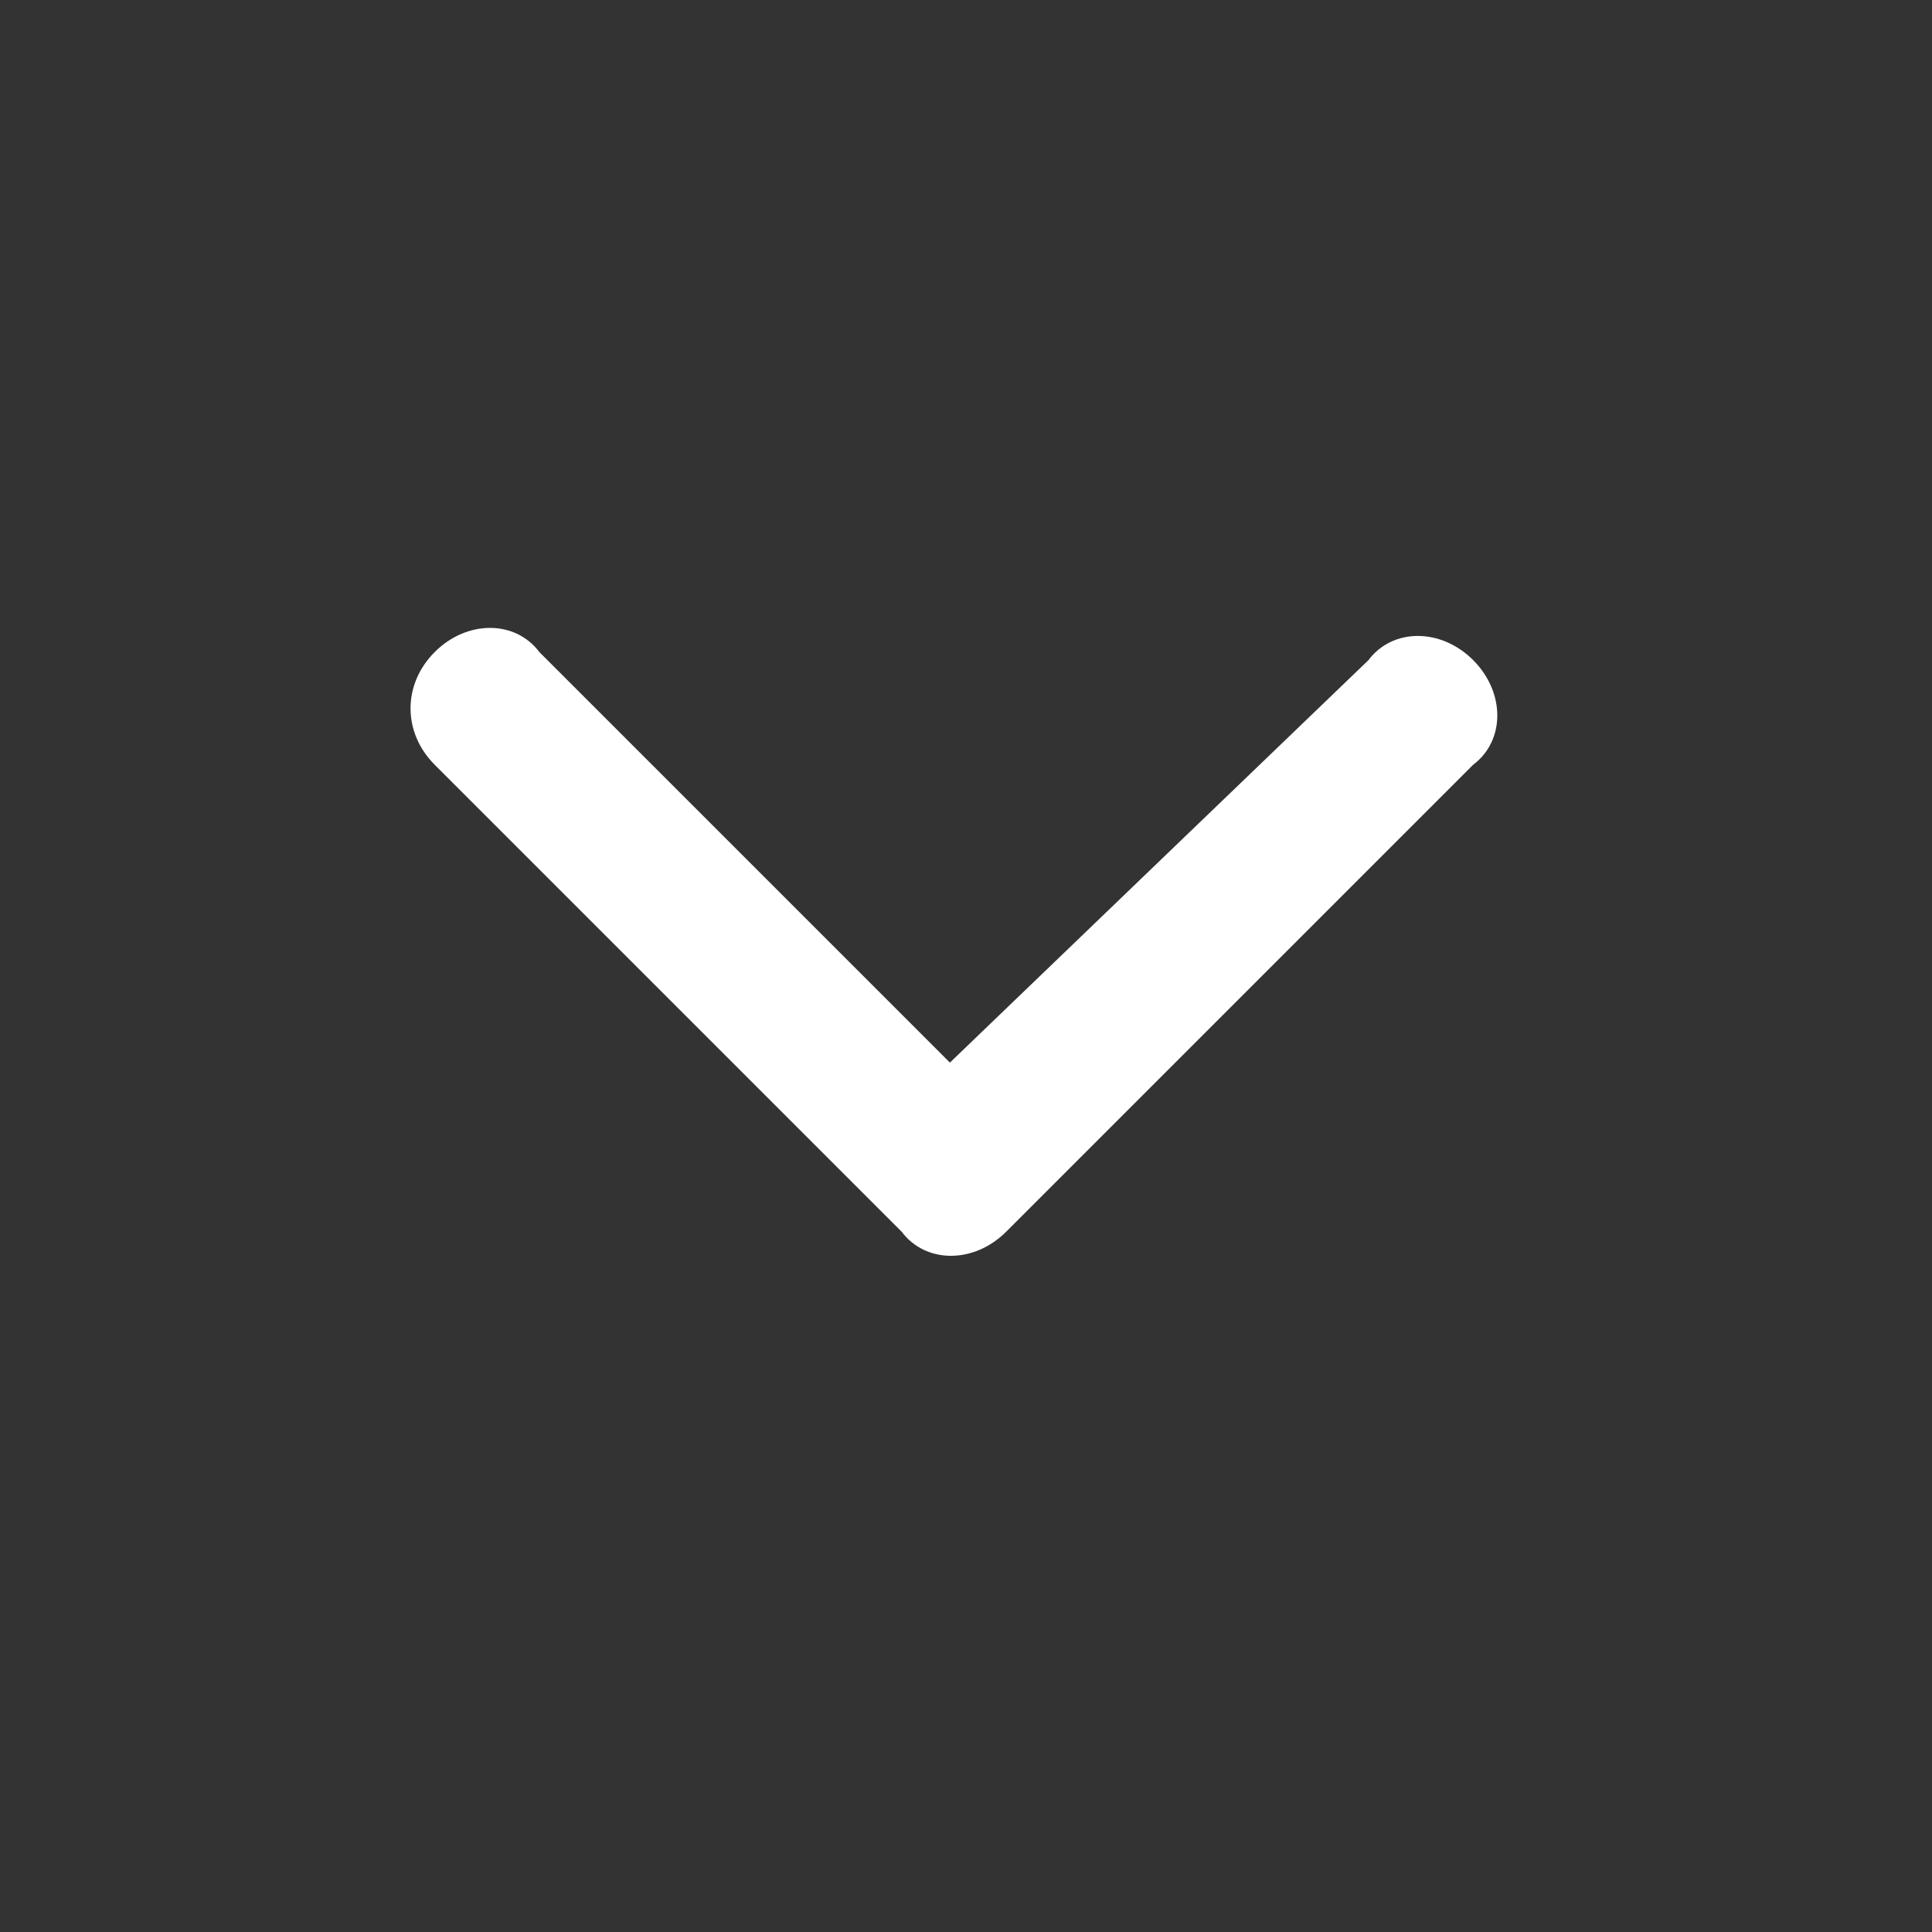
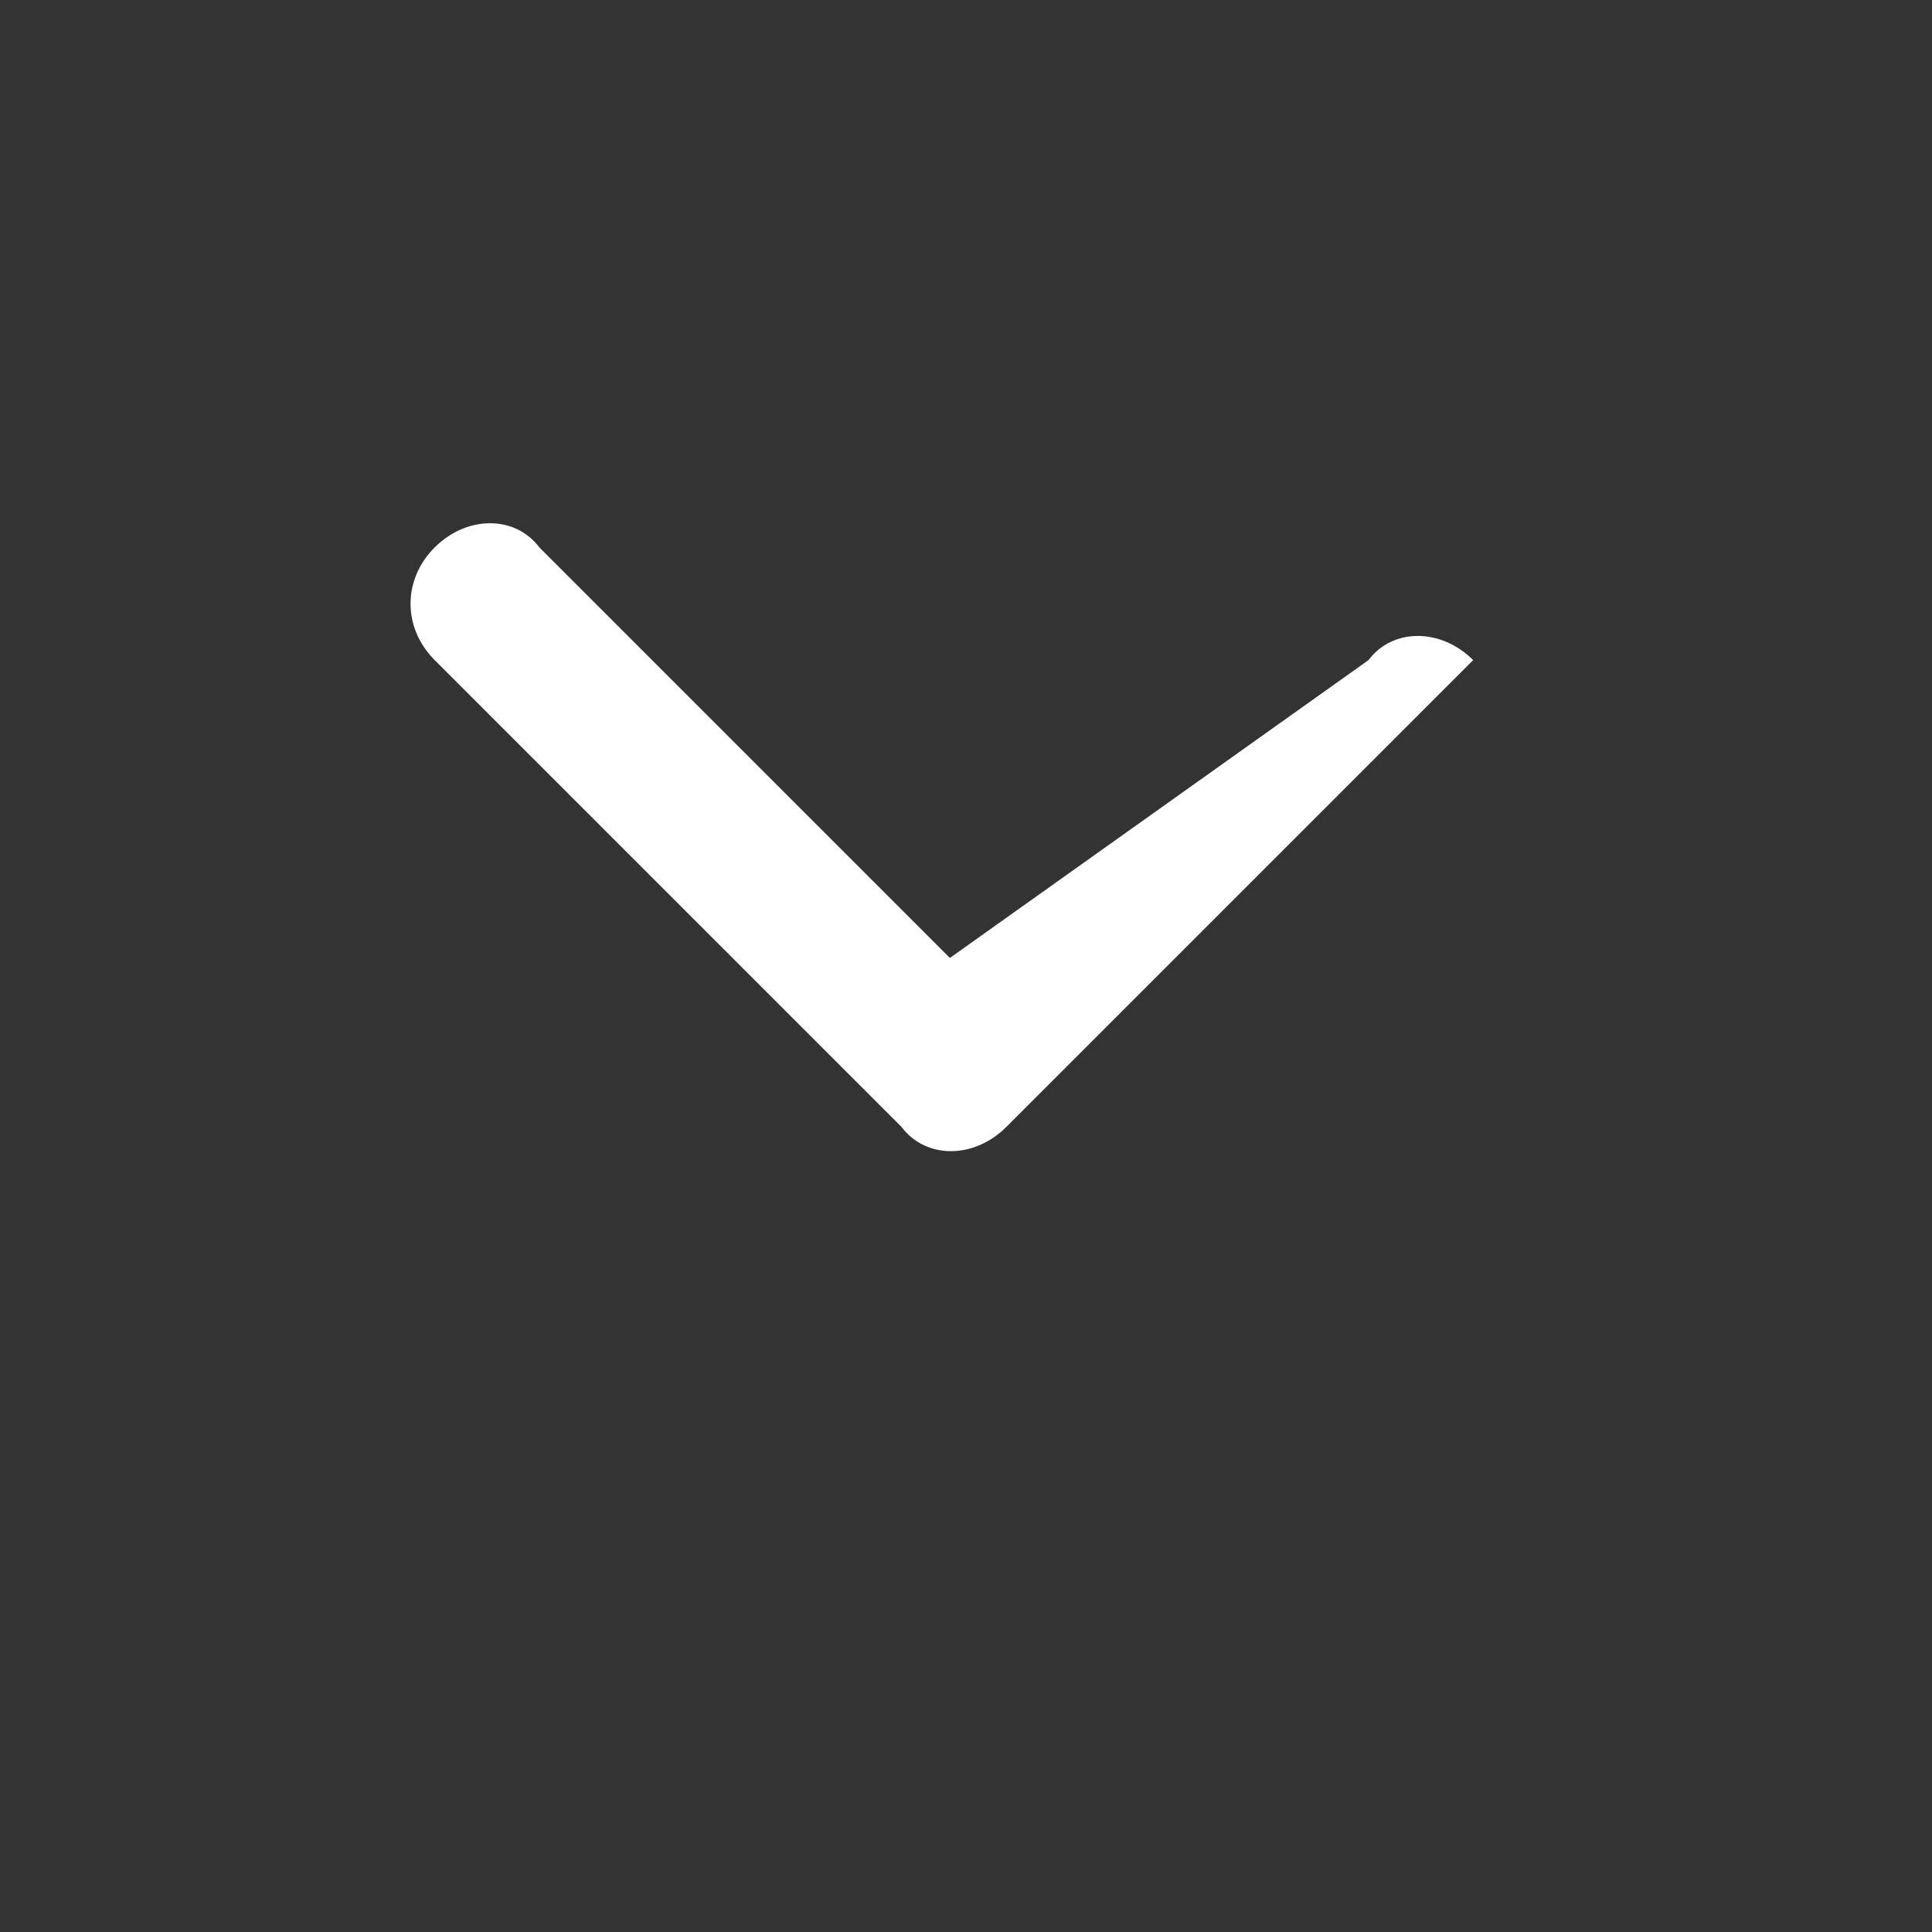
<svg xmlns="http://www.w3.org/2000/svg" version="1.1" id="Layer_1" x="0px" y="0px" viewBox="0 0 24 24" style="enable-background:new 0 0 24 24;" xml:space="preserve">
  <rect x="0" y="0" width="24" height="24" fill="#333333" stroke="none" />
  <style type="text/css">
	.st0{fill-rule:evenodd;clip-rule:evenodd;fill:#FFFFFF;}
</style>
  <desc>Created with Sketch.</desc>
  <g id="Symbols">
    <g id="icons_x2F_dropdown_x2F_chevron-forward-outline">
      <g id="chevron-forward-outline" transform="translate(8, 5)">
-         <path id="Path" class="st0" d="M10.3,3.2c0.4,0.4,0.4,1,0,1.3l0,0l-5.8,5.8c-0.4,0.4-1,0.4-1.3,0l0,0l-5.8-5.8     c-0.4-0.4-0.4-1,0-1.4c0.4-0.4,1-0.4,1.3,0l0,0l5.1,5.1L9,3.2C9.3,2.8,9.9,2.8,10.3,3.2L10.3,3.2z" />
+         <path id="Path" class="st0" d="M10.3,3.2l0,0l-5.8,5.8c-0.4,0.4-1,0.4-1.3,0l0,0l-5.8-5.8     c-0.4-0.4-0.4-1,0-1.4c0.4-0.4,1-0.4,1.3,0l0,0l5.1,5.1L9,3.2C9.3,2.8,9.9,2.8,10.3,3.2L10.3,3.2z" />
      </g>
    </g>
  </g>
</svg>